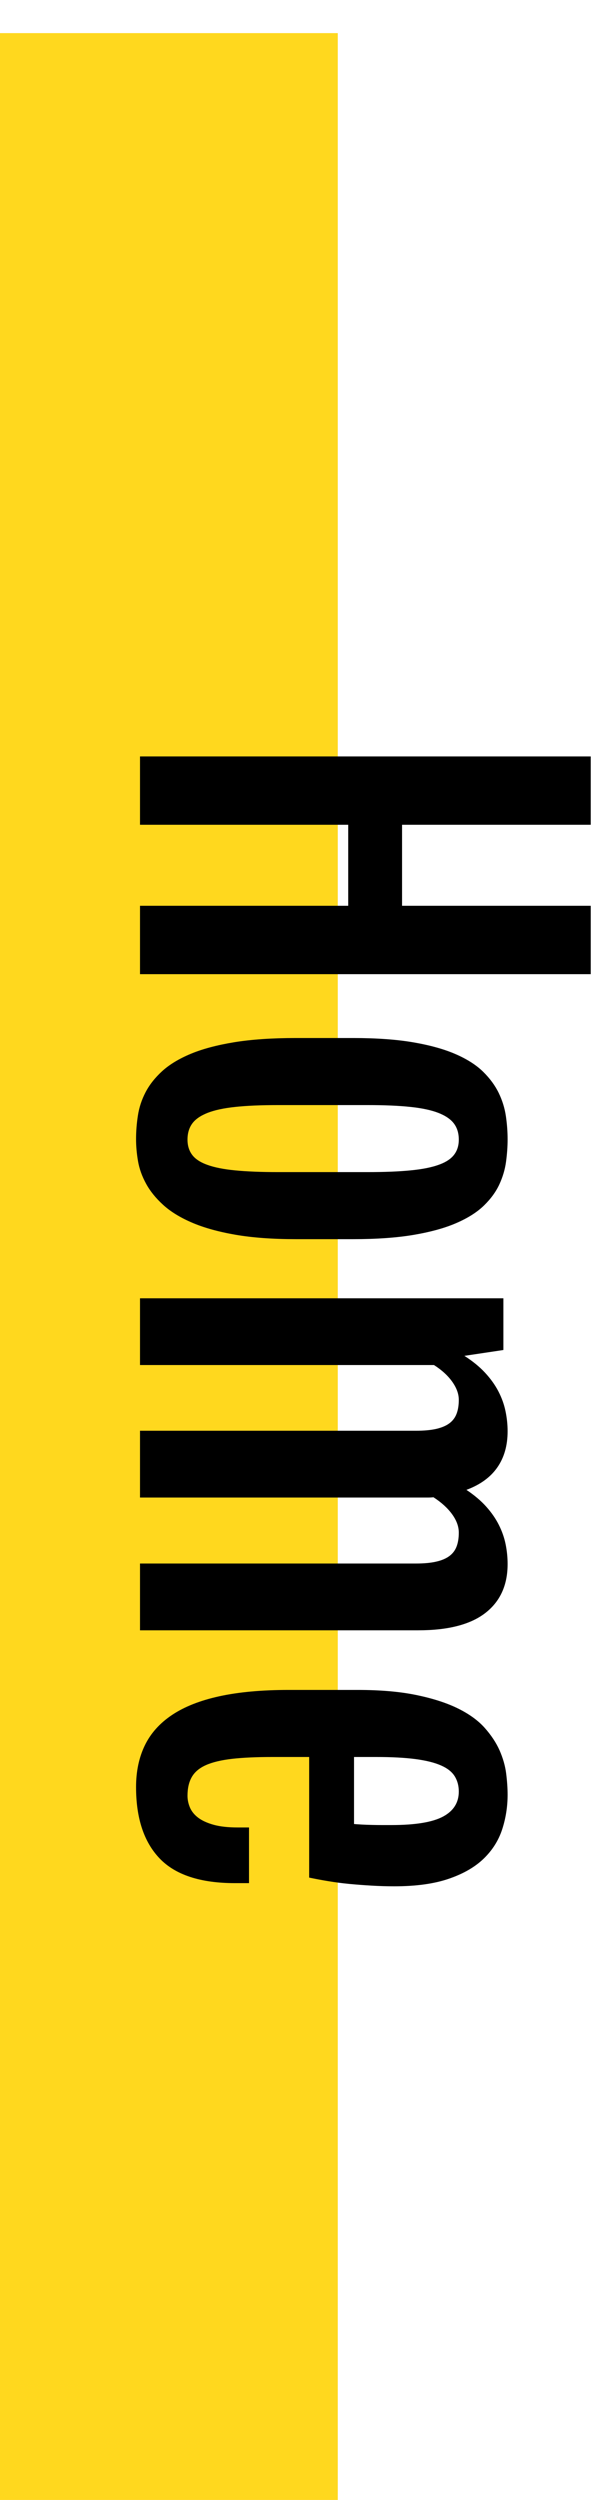
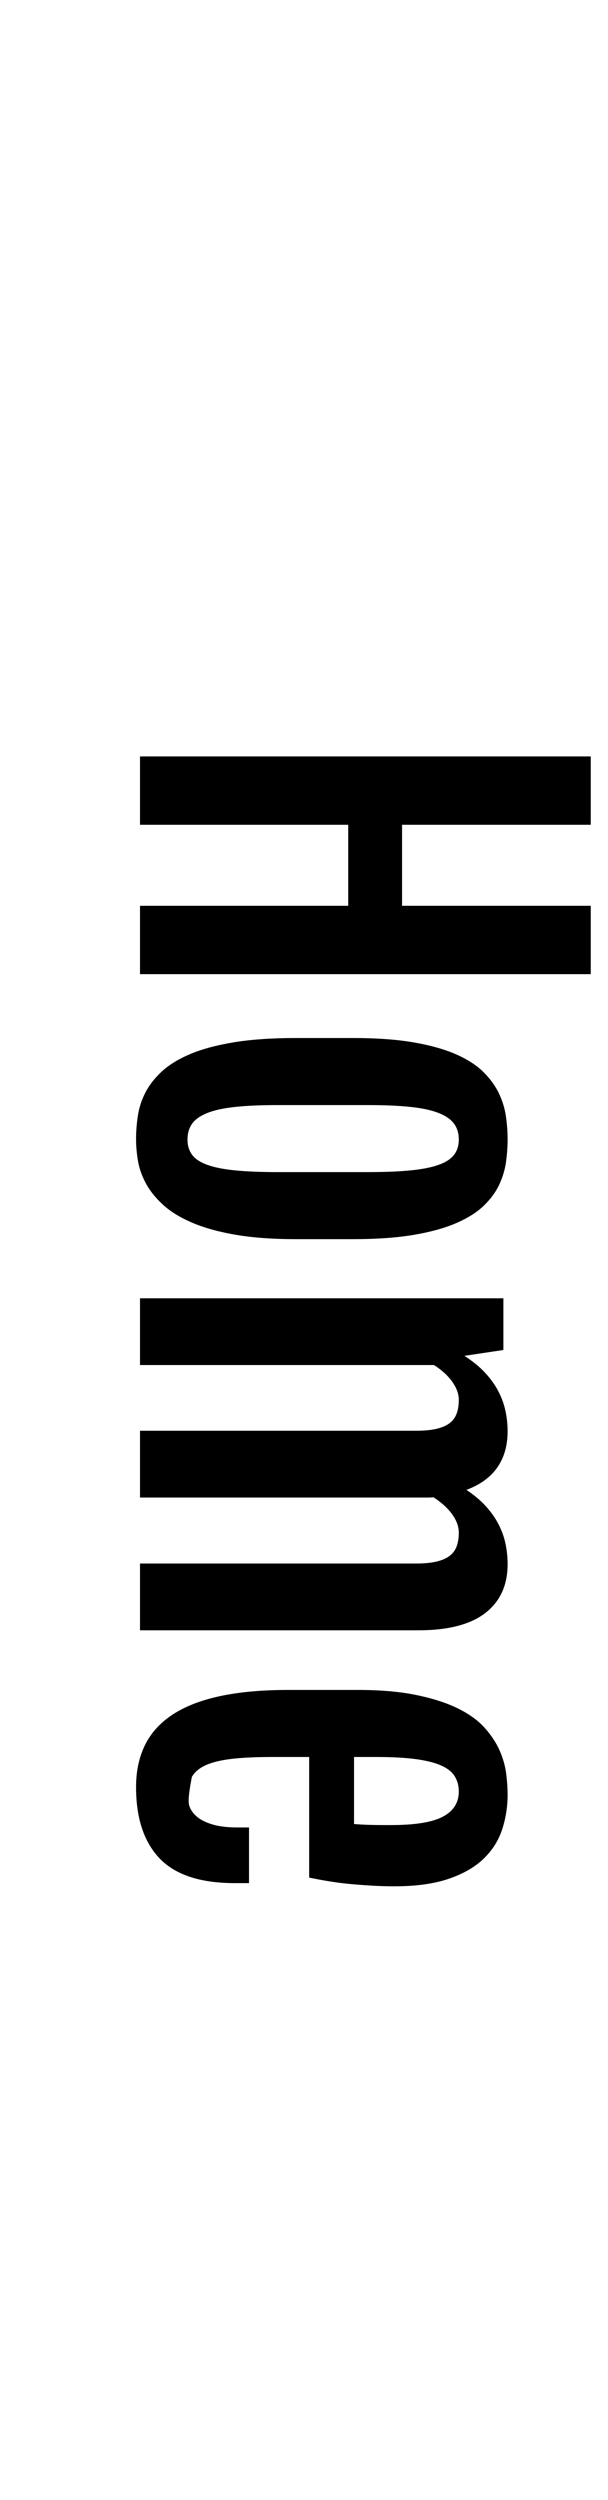
<svg xmlns="http://www.w3.org/2000/svg" width="18px" height="74px" viewBox="0 0 18 74" version="1.1">
  <title>Contact_BTN Copy 3</title>
  <desc>Created with Sketch.</desc>
  <defs />
  <g id="Page-1" stroke="none" stroke-width="1" fill="none" fill-rule="evenodd">
    <g id="Contact_BTN-Copy-3" transform="translate(11, 37) rotate(180) translate(-11, -37) translate(-19, 5)">
-       <path d="M36,0 L36,63.02" id="Line-Copy-24" stroke="#FFD81E" stroke-width="10" stroke-linecap="square" />
-       <path d="M13.52,23.156 L15.543,23.156 L15.543,28.742 L17.941,28.742 L17.941,23.156 L19.965,23.156 L19.965,36.5 L17.941,36.5 L17.941,30.336 L15.543,30.336 L15.543,36.5 L13.52,36.5 L13.52,23.156 Z M24.848,36.617 C24.618,36.617 24.385,36.599 24.148,36.562 C23.911,36.526 23.682,36.451 23.461,36.336 C23.24,36.221 23.031,36.057 22.836,35.844 C22.641,35.63 22.47,35.349 22.324,35 C22.178,34.651 22.064,34.221 21.98,33.711 C21.897,33.201 21.855,32.591 21.855,31.883 L21.855,30.195 C21.855,29.497 21.898,28.9 21.984,28.402 C22.07,27.905 22.187,27.487 22.336,27.148 C22.484,26.81 22.658,26.54 22.855,26.34 C23.053,26.139 23.263,25.986 23.484,25.879 C23.706,25.772 23.934,25.702 24.168,25.668 C24.402,25.634 24.632,25.617 24.855,25.617 C25.069,25.617 25.29,25.633 25.52,25.664 C25.749,25.695 25.973,25.762 26.191,25.863 C26.41,25.965 26.617,26.116 26.812,26.316 C27.008,26.517 27.18,26.786 27.328,27.125 C27.477,27.464 27.594,27.884 27.68,28.387 C27.766,28.889 27.809,29.492 27.809,30.195 L27.809,31.883 C27.809,32.581 27.764,33.182 27.676,33.688 C27.587,34.193 27.467,34.62 27.316,34.969 C27.165,35.318 26.991,35.6 26.793,35.816 C26.595,36.033 26.387,36.201 26.168,36.32 C25.949,36.44 25.727,36.52 25.5,36.559 C25.273,36.598 25.056,36.617 24.848,36.617 Z M24.863,35.094 C25.04,35.094 25.19,35.048 25.312,34.957 C25.435,34.866 25.534,34.716 25.609,34.508 C25.685,34.299 25.74,34.025 25.773,33.684 C25.807,33.342 25.824,32.919 25.824,32.414 L25.824,29.766 C25.824,29.26 25.807,28.836 25.773,28.492 C25.74,28.148 25.685,27.871 25.609,27.66 C25.534,27.449 25.435,27.297 25.312,27.203 C25.19,27.109 25.04,27.062 24.863,27.062 C24.676,27.062 24.518,27.109 24.391,27.203 C24.263,27.297 24.158,27.449 24.074,27.66 C23.991,27.871 23.931,28.148 23.895,28.492 C23.858,28.836 23.84,29.26 23.84,29.766 L23.84,32.414 C23.84,32.919 23.858,33.342 23.895,33.684 C23.931,34.025 23.991,34.299 24.074,34.508 C24.158,34.716 24.263,34.866 24.391,34.957 C24.518,35.048 24.676,35.094 24.863,35.094 Z M29.559,25.742 L31.09,25.742 L31.262,26.891 L31.262,26.898 C31.418,26.654 31.585,26.449 31.762,26.285 C31.939,26.121 32.122,25.99 32.312,25.891 C32.503,25.792 32.698,25.721 32.898,25.68 C33.099,25.638 33.298,25.617 33.496,25.617 C33.918,25.617 34.275,25.719 34.566,25.922 C34.858,26.125 35.079,26.43 35.23,26.836 C35.387,26.602 35.552,26.406 35.727,26.25 C35.901,26.094 36.082,25.969 36.27,25.875 C36.457,25.781 36.647,25.715 36.84,25.676 C37.033,25.637 37.228,25.617 37.426,25.617 C38.051,25.617 38.534,25.837 38.875,26.277 C39.216,26.717 39.387,27.378 39.387,28.258 L39.387,36.5 L37.41,36.5 L37.41,28.328 C37.41,28.094 37.392,27.896 37.355,27.734 C37.319,27.573 37.264,27.443 37.191,27.344 C37.118,27.245 37.025,27.173 36.91,27.129 C36.796,27.085 36.658,27.062 36.496,27.062 C36.314,27.062 36.132,27.129 35.949,27.262 C35.767,27.395 35.6,27.578 35.449,27.812 C35.454,27.859 35.457,27.906 35.457,27.953 L35.457,36.5 L33.48,36.5 L33.48,28.328 C33.48,28.094 33.462,27.896 33.426,27.734 C33.389,27.573 33.335,27.443 33.262,27.344 C33.189,27.245 33.095,27.173 32.98,27.129 C32.866,27.085 32.728,27.062 32.566,27.062 C32.389,27.062 32.21,27.128 32.027,27.258 C31.845,27.388 31.681,27.568 31.535,27.797 L31.535,36.5 L29.559,36.5 L29.559,25.742 Z M44.027,36.617 C43.564,36.617 43.154,36.531 42.797,36.359 C42.44,36.187 42.139,35.919 41.895,35.555 C41.65,35.19 41.465,34.723 41.34,34.152 C41.215,33.582 41.152,32.896 41.152,32.094 L41.152,30.062 C41.152,29.38 41.203,28.796 41.305,28.309 C41.406,27.822 41.539,27.413 41.703,27.082 C41.867,26.751 42.057,26.49 42.273,26.297 C42.49,26.104 42.712,25.957 42.941,25.855 C43.171,25.754 43.398,25.689 43.625,25.66 C43.852,25.632 44.061,25.617 44.254,25.617 C44.608,25.617 44.949,25.671 45.277,25.777 C45.605,25.884 45.895,26.066 46.145,26.324 C46.395,26.582 46.594,26.927 46.742,27.359 C46.891,27.792 46.965,28.331 46.965,28.977 C46.965,29.195 46.958,29.417 46.945,29.641 C46.932,29.865 46.915,30.085 46.895,30.301 C46.874,30.517 46.846,30.727 46.812,30.93 C46.779,31.133 46.743,31.32 46.707,31.492 L43.137,31.492 L43.137,32.586 C43.137,33.055 43.155,33.449 43.191,33.77 C43.228,34.09 43.289,34.348 43.375,34.543 C43.461,34.738 43.578,34.879 43.727,34.965 C43.875,35.051 44.061,35.094 44.285,35.094 C44.405,35.094 44.522,35.069 44.637,35.02 C44.751,34.97 44.852,34.888 44.938,34.773 C45.023,34.659 45.092,34.507 45.145,34.316 C45.197,34.126 45.223,33.891 45.223,33.609 L45.223,33.273 L46.871,33.273 L46.871,33.688 C46.871,34.708 46.628,35.452 46.141,35.918 C45.654,36.384 44.949,36.617 44.027,36.617 Z M45.121,30.164 C45.126,30.107 45.132,30.03 45.137,29.934 C45.142,29.837 45.146,29.737 45.148,29.633 C45.151,29.529 45.152,29.426 45.152,29.324 L45.152,29.062 C45.152,28.354 45.069,27.844 44.902,27.531 C44.736,27.219 44.488,27.062 44.16,27.062 C43.988,27.062 43.837,27.103 43.707,27.184 C43.577,27.264 43.47,27.4 43.387,27.59 C43.303,27.78 43.241,28.031 43.199,28.344 C43.158,28.656 43.137,29.044 43.137,29.508 L43.137,30.164 L45.121,30.164 Z" id="Home-Copy" fill="#000000" transform="translate(30.242, 29.887) rotate(270) translate(-30.242, -29.887) " />
+       <path d="M13.52,23.156 L15.543,23.156 L15.543,28.742 L17.941,28.742 L17.941,23.156 L19.965,23.156 L19.965,36.5 L17.941,36.5 L17.941,30.336 L15.543,30.336 L15.543,36.5 L13.52,36.5 L13.52,23.156 Z M24.848,36.617 C24.618,36.617 24.385,36.599 24.148,36.562 C23.911,36.526 23.682,36.451 23.461,36.336 C23.24,36.221 23.031,36.057 22.836,35.844 C22.641,35.63 22.47,35.349 22.324,35 C22.178,34.651 22.064,34.221 21.98,33.711 C21.897,33.201 21.855,32.591 21.855,31.883 L21.855,30.195 C21.855,29.497 21.898,28.9 21.984,28.402 C22.07,27.905 22.187,27.487 22.336,27.148 C22.484,26.81 22.658,26.54 22.855,26.34 C23.053,26.139 23.263,25.986 23.484,25.879 C23.706,25.772 23.934,25.702 24.168,25.668 C24.402,25.634 24.632,25.617 24.855,25.617 C25.069,25.617 25.29,25.633 25.52,25.664 C25.749,25.695 25.973,25.762 26.191,25.863 C26.41,25.965 26.617,26.116 26.812,26.316 C27.008,26.517 27.18,26.786 27.328,27.125 C27.477,27.464 27.594,27.884 27.68,28.387 C27.766,28.889 27.809,29.492 27.809,30.195 L27.809,31.883 C27.809,32.581 27.764,33.182 27.676,33.688 C27.587,34.193 27.467,34.62 27.316,34.969 C27.165,35.318 26.991,35.6 26.793,35.816 C26.595,36.033 26.387,36.201 26.168,36.32 C25.949,36.44 25.727,36.52 25.5,36.559 C25.273,36.598 25.056,36.617 24.848,36.617 Z M24.863,35.094 C25.04,35.094 25.19,35.048 25.312,34.957 C25.435,34.866 25.534,34.716 25.609,34.508 C25.685,34.299 25.74,34.025 25.773,33.684 C25.807,33.342 25.824,32.919 25.824,32.414 L25.824,29.766 C25.824,29.26 25.807,28.836 25.773,28.492 C25.74,28.148 25.685,27.871 25.609,27.66 C25.534,27.449 25.435,27.297 25.312,27.203 C25.19,27.109 25.04,27.062 24.863,27.062 C24.676,27.062 24.518,27.109 24.391,27.203 C24.263,27.297 24.158,27.449 24.074,27.66 C23.991,27.871 23.931,28.148 23.895,28.492 C23.858,28.836 23.84,29.26 23.84,29.766 L23.84,32.414 C23.84,32.919 23.858,33.342 23.895,33.684 C23.931,34.025 23.991,34.299 24.074,34.508 C24.158,34.716 24.263,34.866 24.391,34.957 C24.518,35.048 24.676,35.094 24.863,35.094 Z M29.559,25.742 L31.09,25.742 L31.262,26.891 L31.262,26.898 C31.418,26.654 31.585,26.449 31.762,26.285 C31.939,26.121 32.122,25.99 32.312,25.891 C32.503,25.792 32.698,25.721 32.898,25.68 C33.099,25.638 33.298,25.617 33.496,25.617 C33.918,25.617 34.275,25.719 34.566,25.922 C34.858,26.125 35.079,26.43 35.23,26.836 C35.387,26.602 35.552,26.406 35.727,26.25 C35.901,26.094 36.082,25.969 36.27,25.875 C36.457,25.781 36.647,25.715 36.84,25.676 C37.033,25.637 37.228,25.617 37.426,25.617 C38.051,25.617 38.534,25.837 38.875,26.277 C39.216,26.717 39.387,27.378 39.387,28.258 L39.387,36.5 L37.41,36.5 L37.41,28.328 C37.41,28.094 37.392,27.896 37.355,27.734 C37.319,27.573 37.264,27.443 37.191,27.344 C37.118,27.245 37.025,27.173 36.91,27.129 C36.796,27.085 36.658,27.062 36.496,27.062 C36.314,27.062 36.132,27.129 35.949,27.262 C35.767,27.395 35.6,27.578 35.449,27.812 C35.454,27.859 35.457,27.906 35.457,27.953 L35.457,36.5 L33.48,36.5 L33.48,28.328 C33.48,28.094 33.462,27.896 33.426,27.734 C33.389,27.573 33.335,27.443 33.262,27.344 C33.189,27.245 33.095,27.173 32.98,27.129 C32.866,27.085 32.728,27.062 32.566,27.062 C32.389,27.062 32.21,27.128 32.027,27.258 C31.845,27.388 31.681,27.568 31.535,27.797 L31.535,36.5 L29.559,36.5 L29.559,25.742 Z M44.027,36.617 C43.564,36.617 43.154,36.531 42.797,36.359 C42.44,36.187 42.139,35.919 41.895,35.555 C41.65,35.19 41.465,34.723 41.34,34.152 C41.215,33.582 41.152,32.896 41.152,32.094 L41.152,30.062 C41.152,29.38 41.203,28.796 41.305,28.309 C41.406,27.822 41.539,27.413 41.703,27.082 C41.867,26.751 42.057,26.49 42.273,26.297 C42.49,26.104 42.712,25.957 42.941,25.855 C43.171,25.754 43.398,25.689 43.625,25.66 C43.852,25.632 44.061,25.617 44.254,25.617 C44.608,25.617 44.949,25.671 45.277,25.777 C45.605,25.884 45.895,26.066 46.145,26.324 C46.395,26.582 46.594,26.927 46.742,27.359 C46.891,27.792 46.965,28.331 46.965,28.977 C46.965,29.195 46.958,29.417 46.945,29.641 C46.932,29.865 46.915,30.085 46.895,30.301 C46.874,30.517 46.846,30.727 46.812,30.93 C46.779,31.133 46.743,31.32 46.707,31.492 L43.137,31.492 L43.137,32.586 C43.137,33.055 43.155,33.449 43.191,33.77 C43.228,34.09 43.289,34.348 43.375,34.543 C43.461,34.738 43.578,34.879 43.727,34.965 C44.405,35.094 44.522,35.069 44.637,35.02 C44.751,34.97 44.852,34.888 44.938,34.773 C45.023,34.659 45.092,34.507 45.145,34.316 C45.197,34.126 45.223,33.891 45.223,33.609 L45.223,33.273 L46.871,33.273 L46.871,33.688 C46.871,34.708 46.628,35.452 46.141,35.918 C45.654,36.384 44.949,36.617 44.027,36.617 Z M45.121,30.164 C45.126,30.107 45.132,30.03 45.137,29.934 C45.142,29.837 45.146,29.737 45.148,29.633 C45.151,29.529 45.152,29.426 45.152,29.324 L45.152,29.062 C45.152,28.354 45.069,27.844 44.902,27.531 C44.736,27.219 44.488,27.062 44.16,27.062 C43.988,27.062 43.837,27.103 43.707,27.184 C43.577,27.264 43.47,27.4 43.387,27.59 C43.303,27.78 43.241,28.031 43.199,28.344 C43.158,28.656 43.137,29.044 43.137,29.508 L43.137,30.164 L45.121,30.164 Z" id="Home-Copy" fill="#000000" transform="translate(30.242, 29.887) rotate(270) translate(-30.242, -29.887) " />
    </g>
  </g>
</svg>